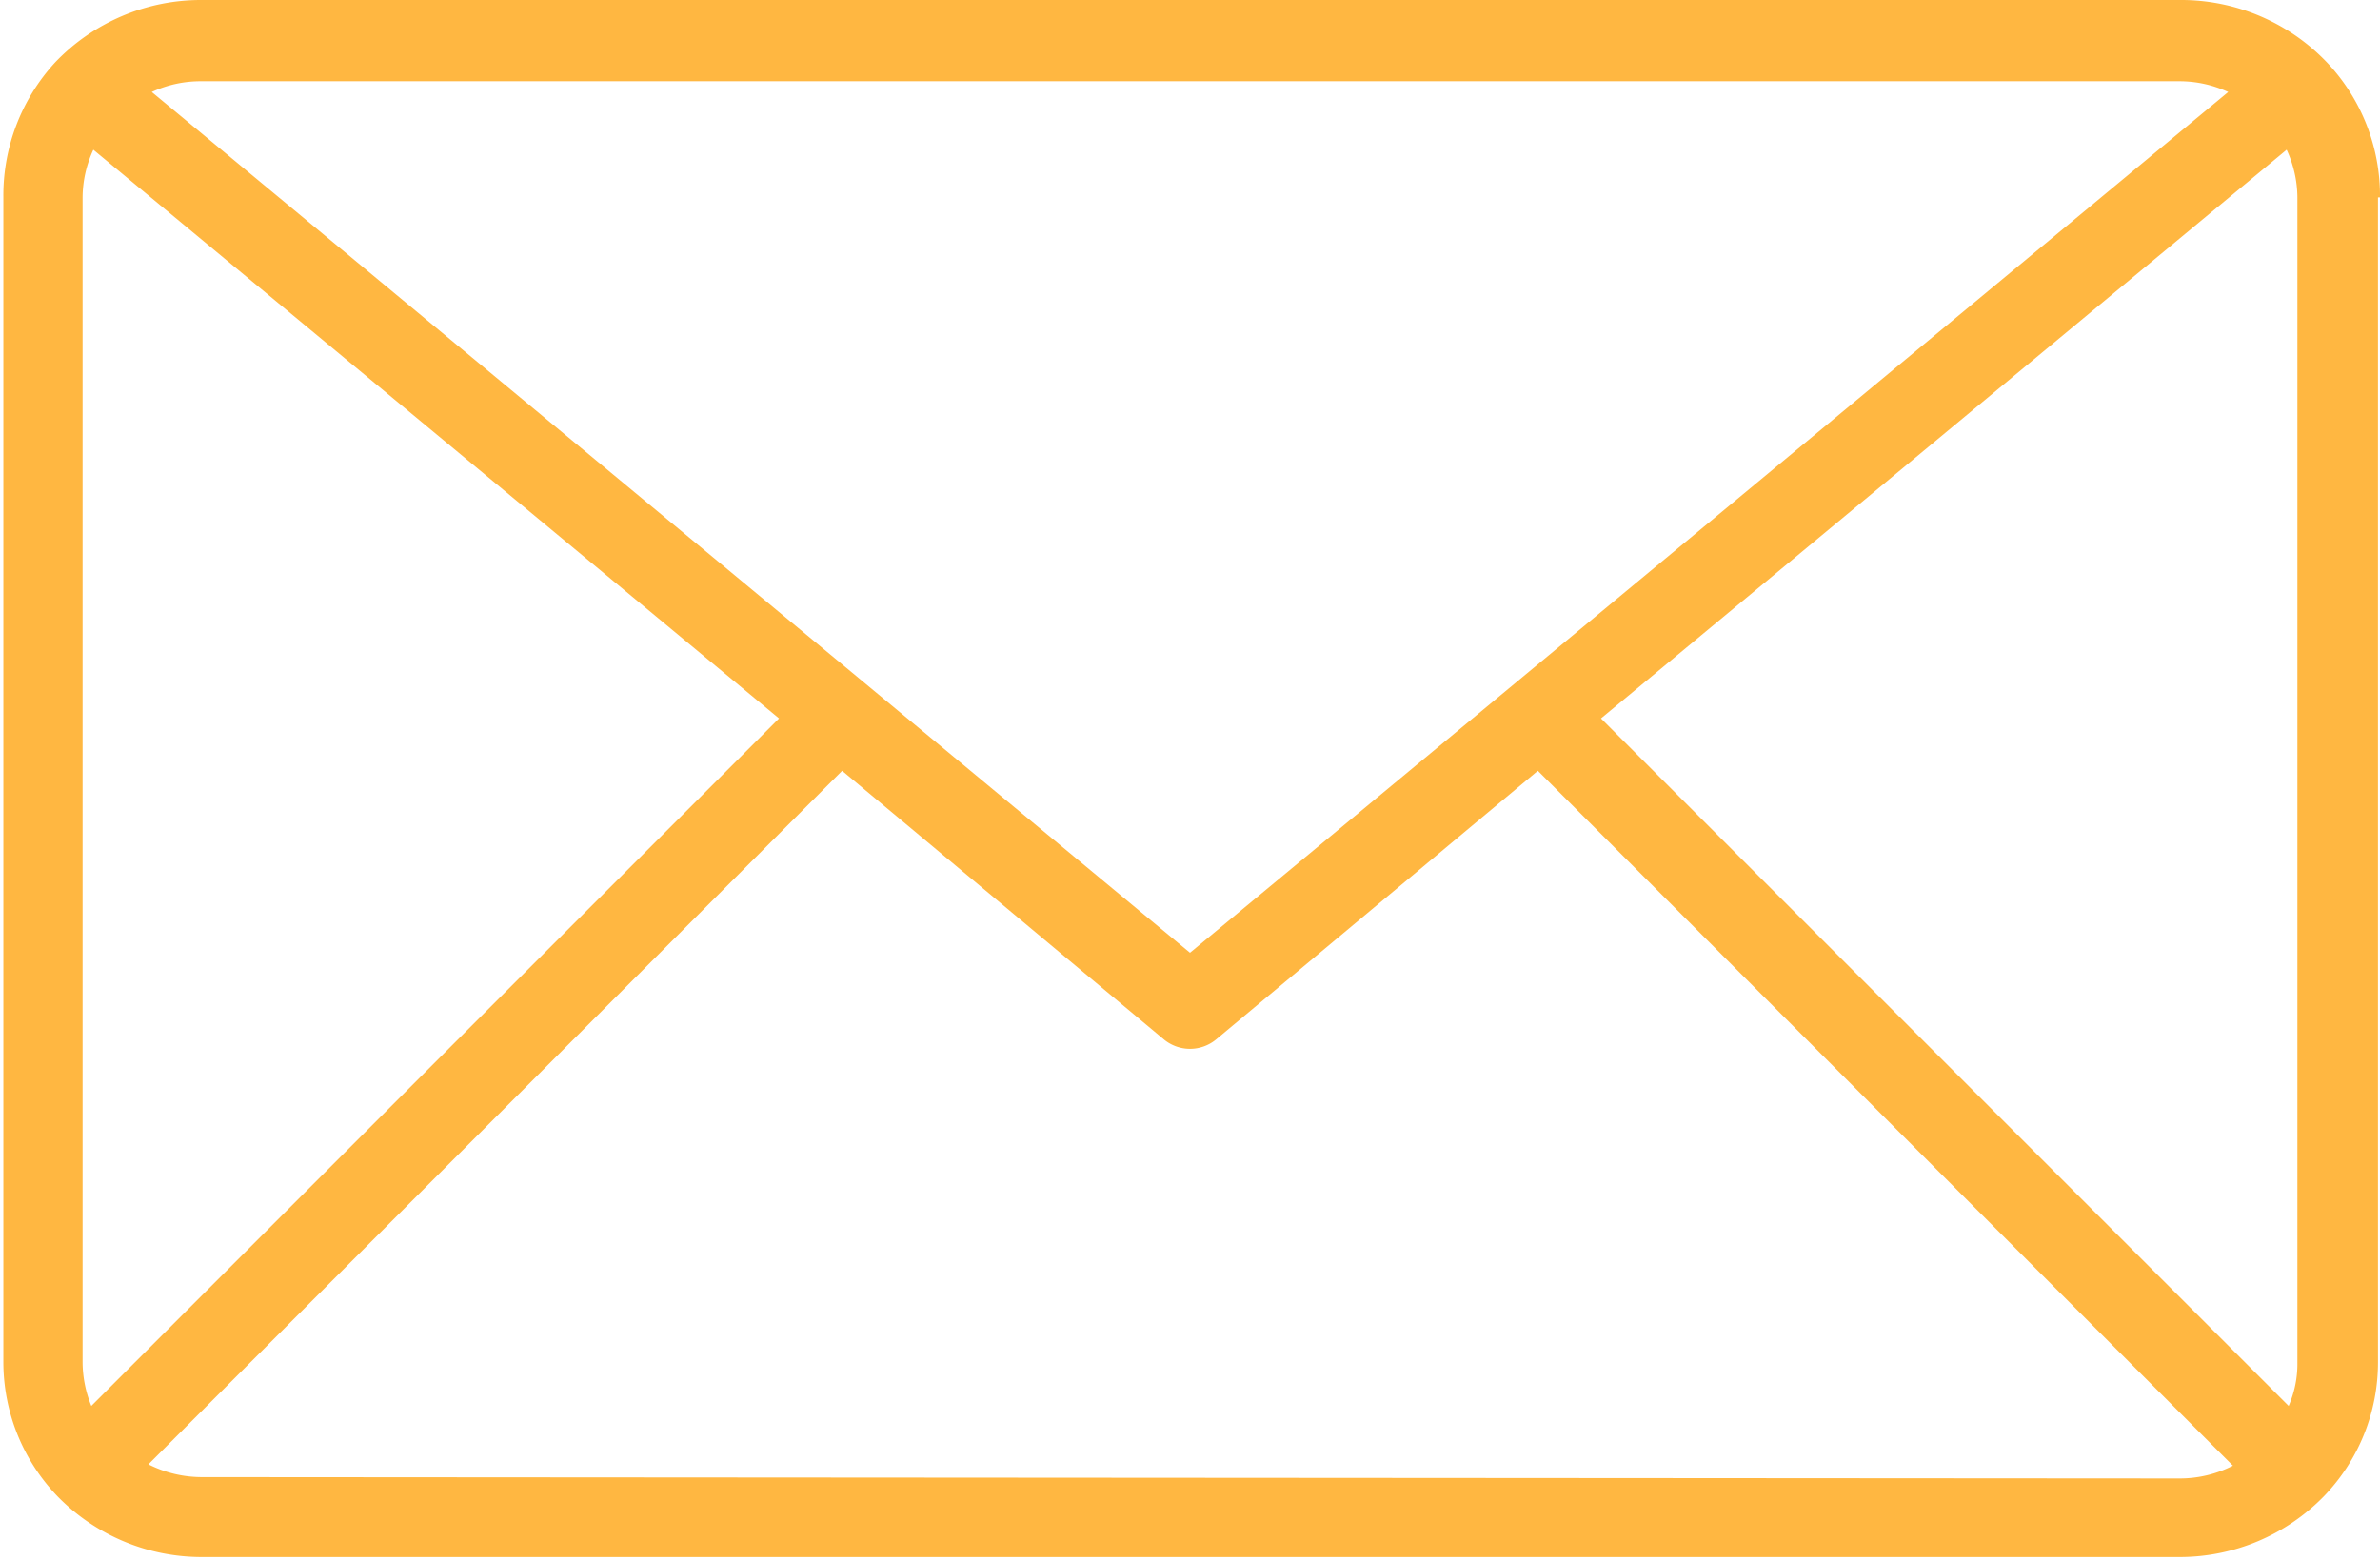
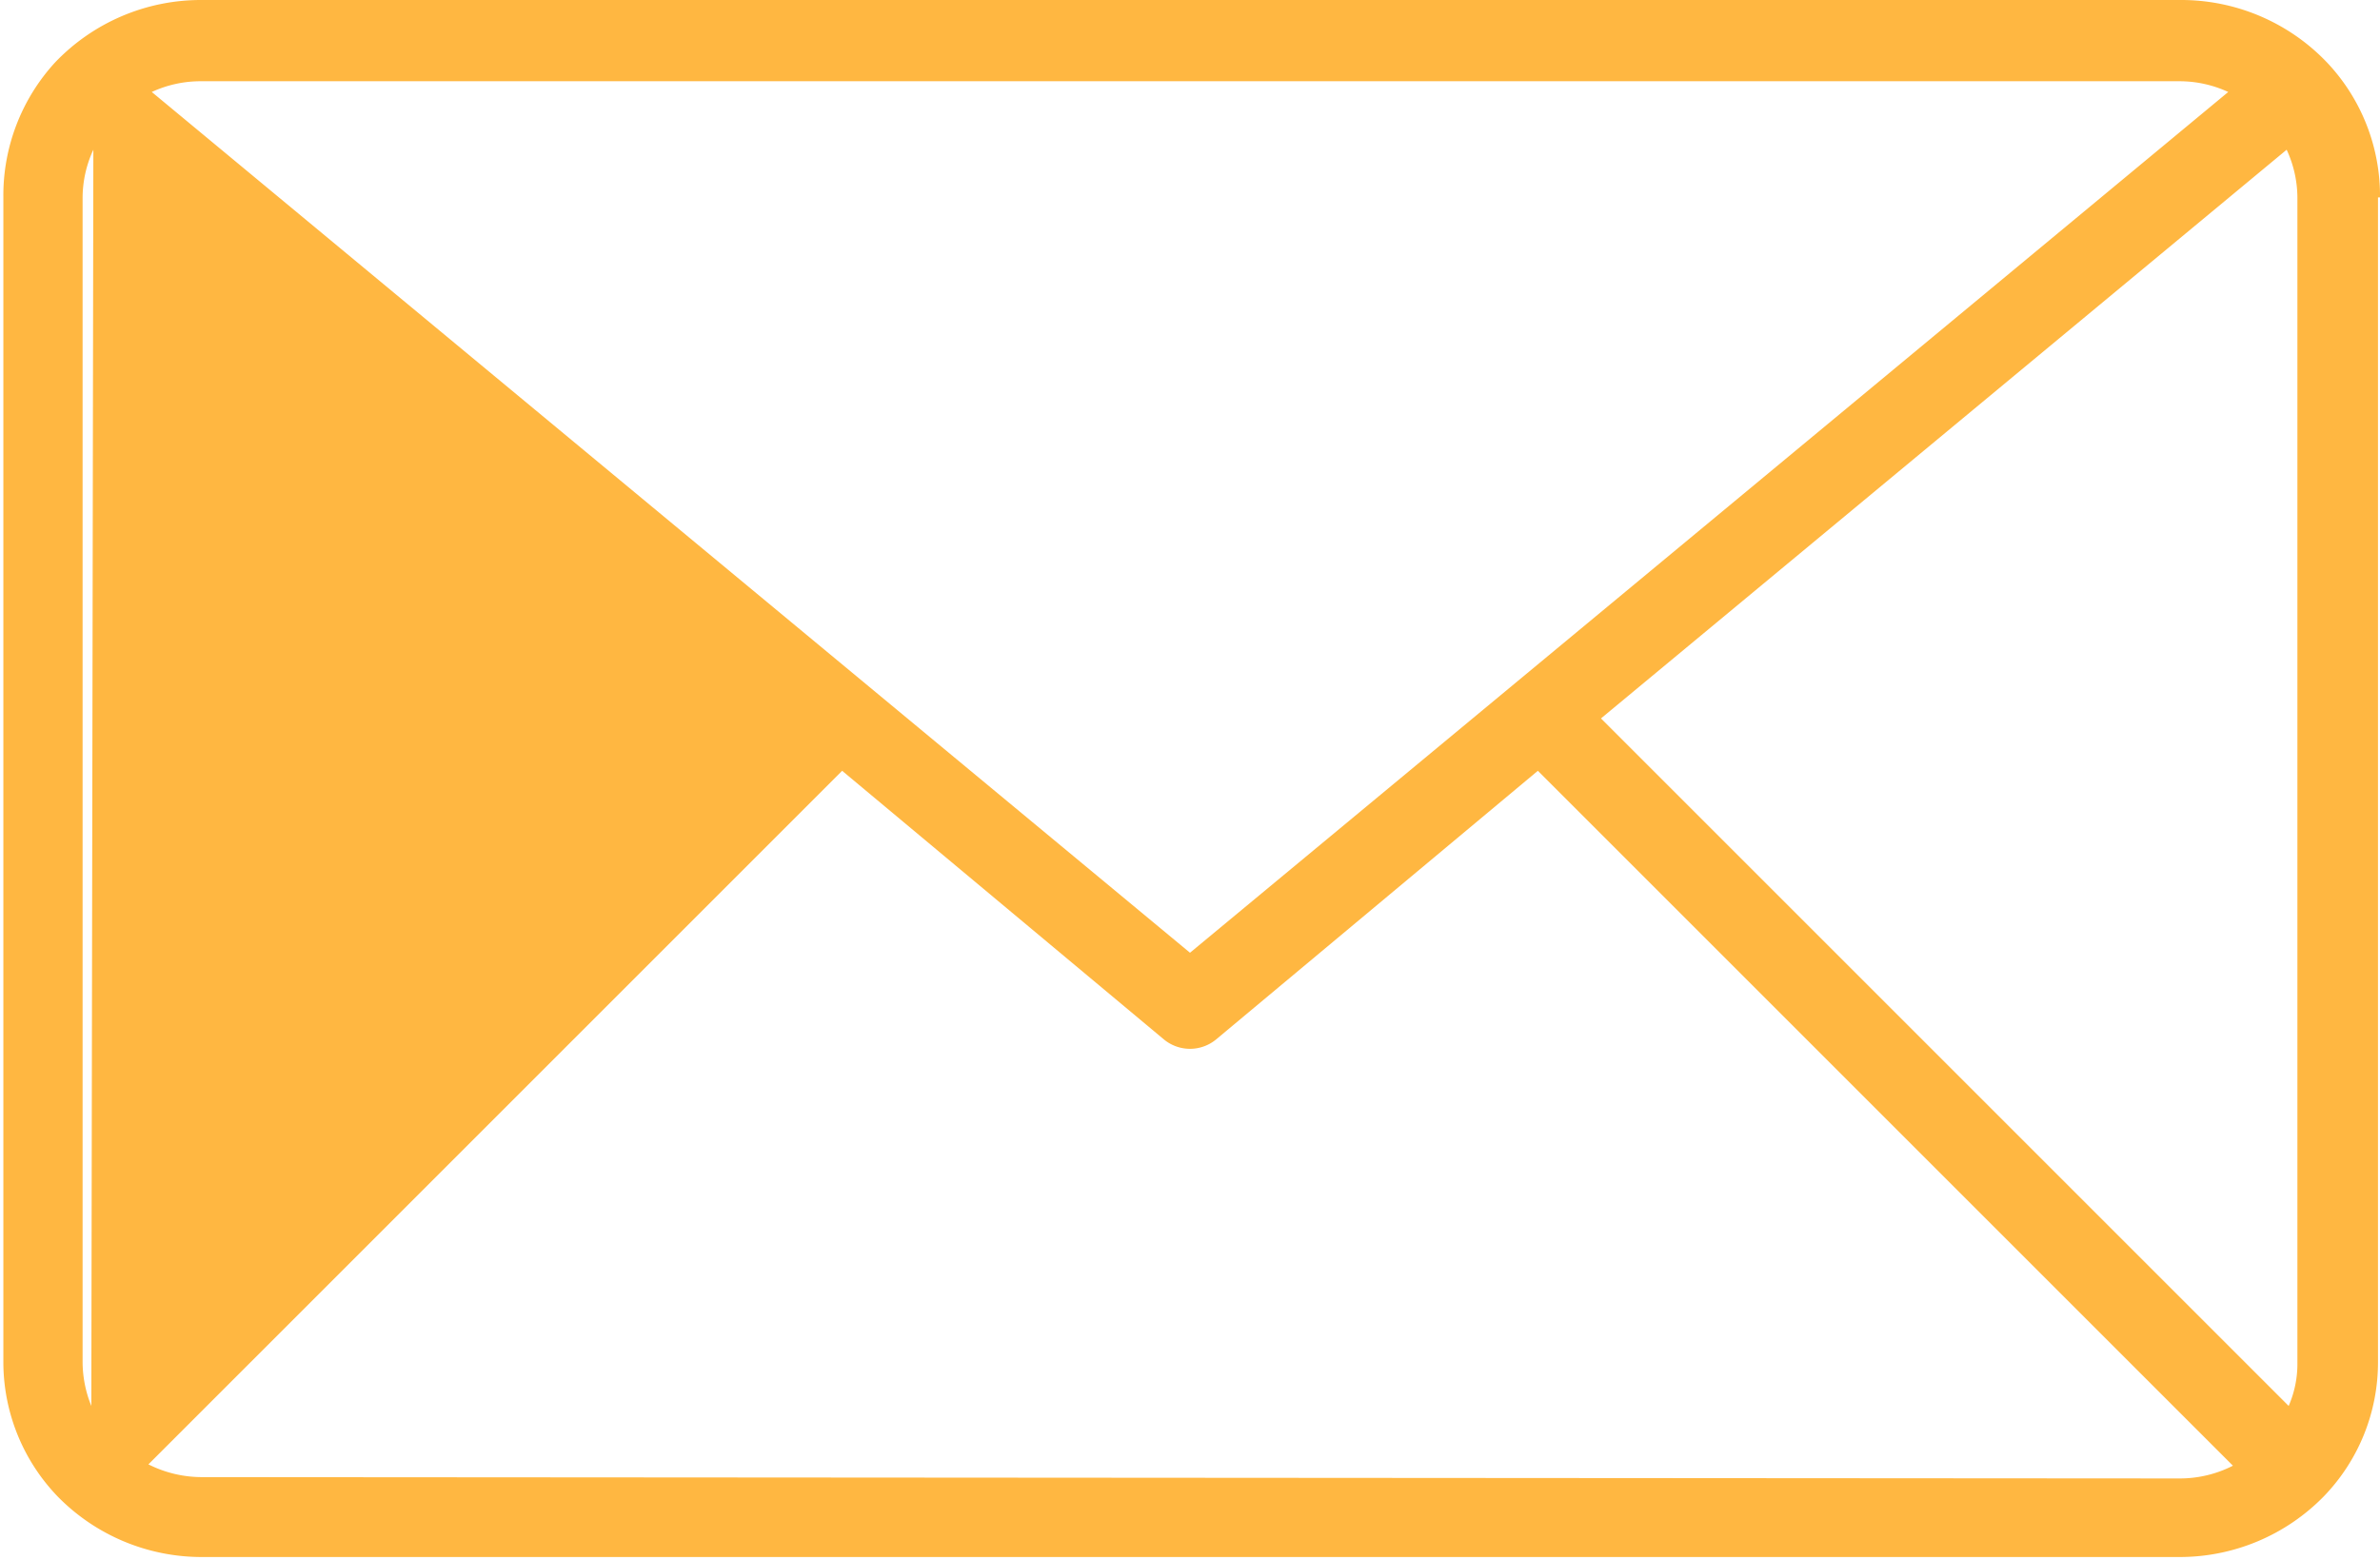
<svg xmlns="http://www.w3.org/2000/svg" viewBox="0 0 35.44 23.23">
  <defs>
    <style>.cls-1{fill:#ffb741;}</style>
  </defs>
  <title>busta</title>
  <g id="Livello_2" data-name="Livello 2">
    <g id="Livello_1-2" data-name="Livello 1">
      <g id="Shape_17" data-name="Shape 17">
-         <path class="cls-1" d="M35.44,2.94a2.89,2.89,0,0,0-.78-2s0,0,0,0l0,0A3,3,0,0,0,32.46,0H3A3,3,0,0,0,.82.93l0,0,0,0a2.93,2.93,0,0,0-.77,2V20.29a2.89,2.89,0,0,0,.81,2s0,0,0,0h0a3,3,0,0,0,2.14.9H32.46a3,3,0,0,0,2.14-.9h0s0,0,0,0a2.87,2.87,0,0,0,.81-2V2.94ZM23.84,10.7,34.05,2.23a1.71,1.71,0,0,1,.16.71V20.29a1.57,1.57,0,0,1-.13.65Zm8.62-9.49a1.73,1.73,0,0,1,.72.16L17.72,14.19,2.26,1.37A1.73,1.73,0,0,1,3,1.21ZM1.36,20.94a1.75,1.75,0,0,1-.13-.65V2.94a1.71,1.71,0,0,1,.16-.71L11.6,10.7ZM3,22a1.77,1.77,0,0,1-.79-.19L12.54,11.48l4.79,4a.61.61,0,0,0,.78,0l4.79-4L33.25,21.83a1.74,1.74,0,0,1-.79.19Z" />
+         <path class="cls-1" d="M35.44,2.94a2.89,2.89,0,0,0-.78-2s0,0,0,0l0,0A3,3,0,0,0,32.46,0H3A3,3,0,0,0,.82.93l0,0,0,0a2.93,2.93,0,0,0-.77,2V20.29a2.89,2.89,0,0,0,.81,2s0,0,0,0h0a3,3,0,0,0,2.14.9H32.46a3,3,0,0,0,2.14-.9h0s0,0,0,0a2.87,2.87,0,0,0,.81-2V2.94ZM23.84,10.7,34.05,2.23a1.71,1.71,0,0,1,.16.71V20.29a1.57,1.57,0,0,1-.13.65Zm8.62-9.49a1.73,1.73,0,0,1,.72.16L17.72,14.19,2.26,1.37A1.73,1.73,0,0,1,3,1.21ZM1.36,20.94a1.75,1.75,0,0,1-.13-.65V2.94a1.71,1.71,0,0,1,.16-.71ZM3,22a1.77,1.77,0,0,1-.79-.19L12.54,11.48l4.79,4a.61.61,0,0,0,.78,0l4.79-4L33.25,21.83a1.74,1.74,0,0,1-.79.19Z" />
      </g>
    </g>
  </g>
</svg>